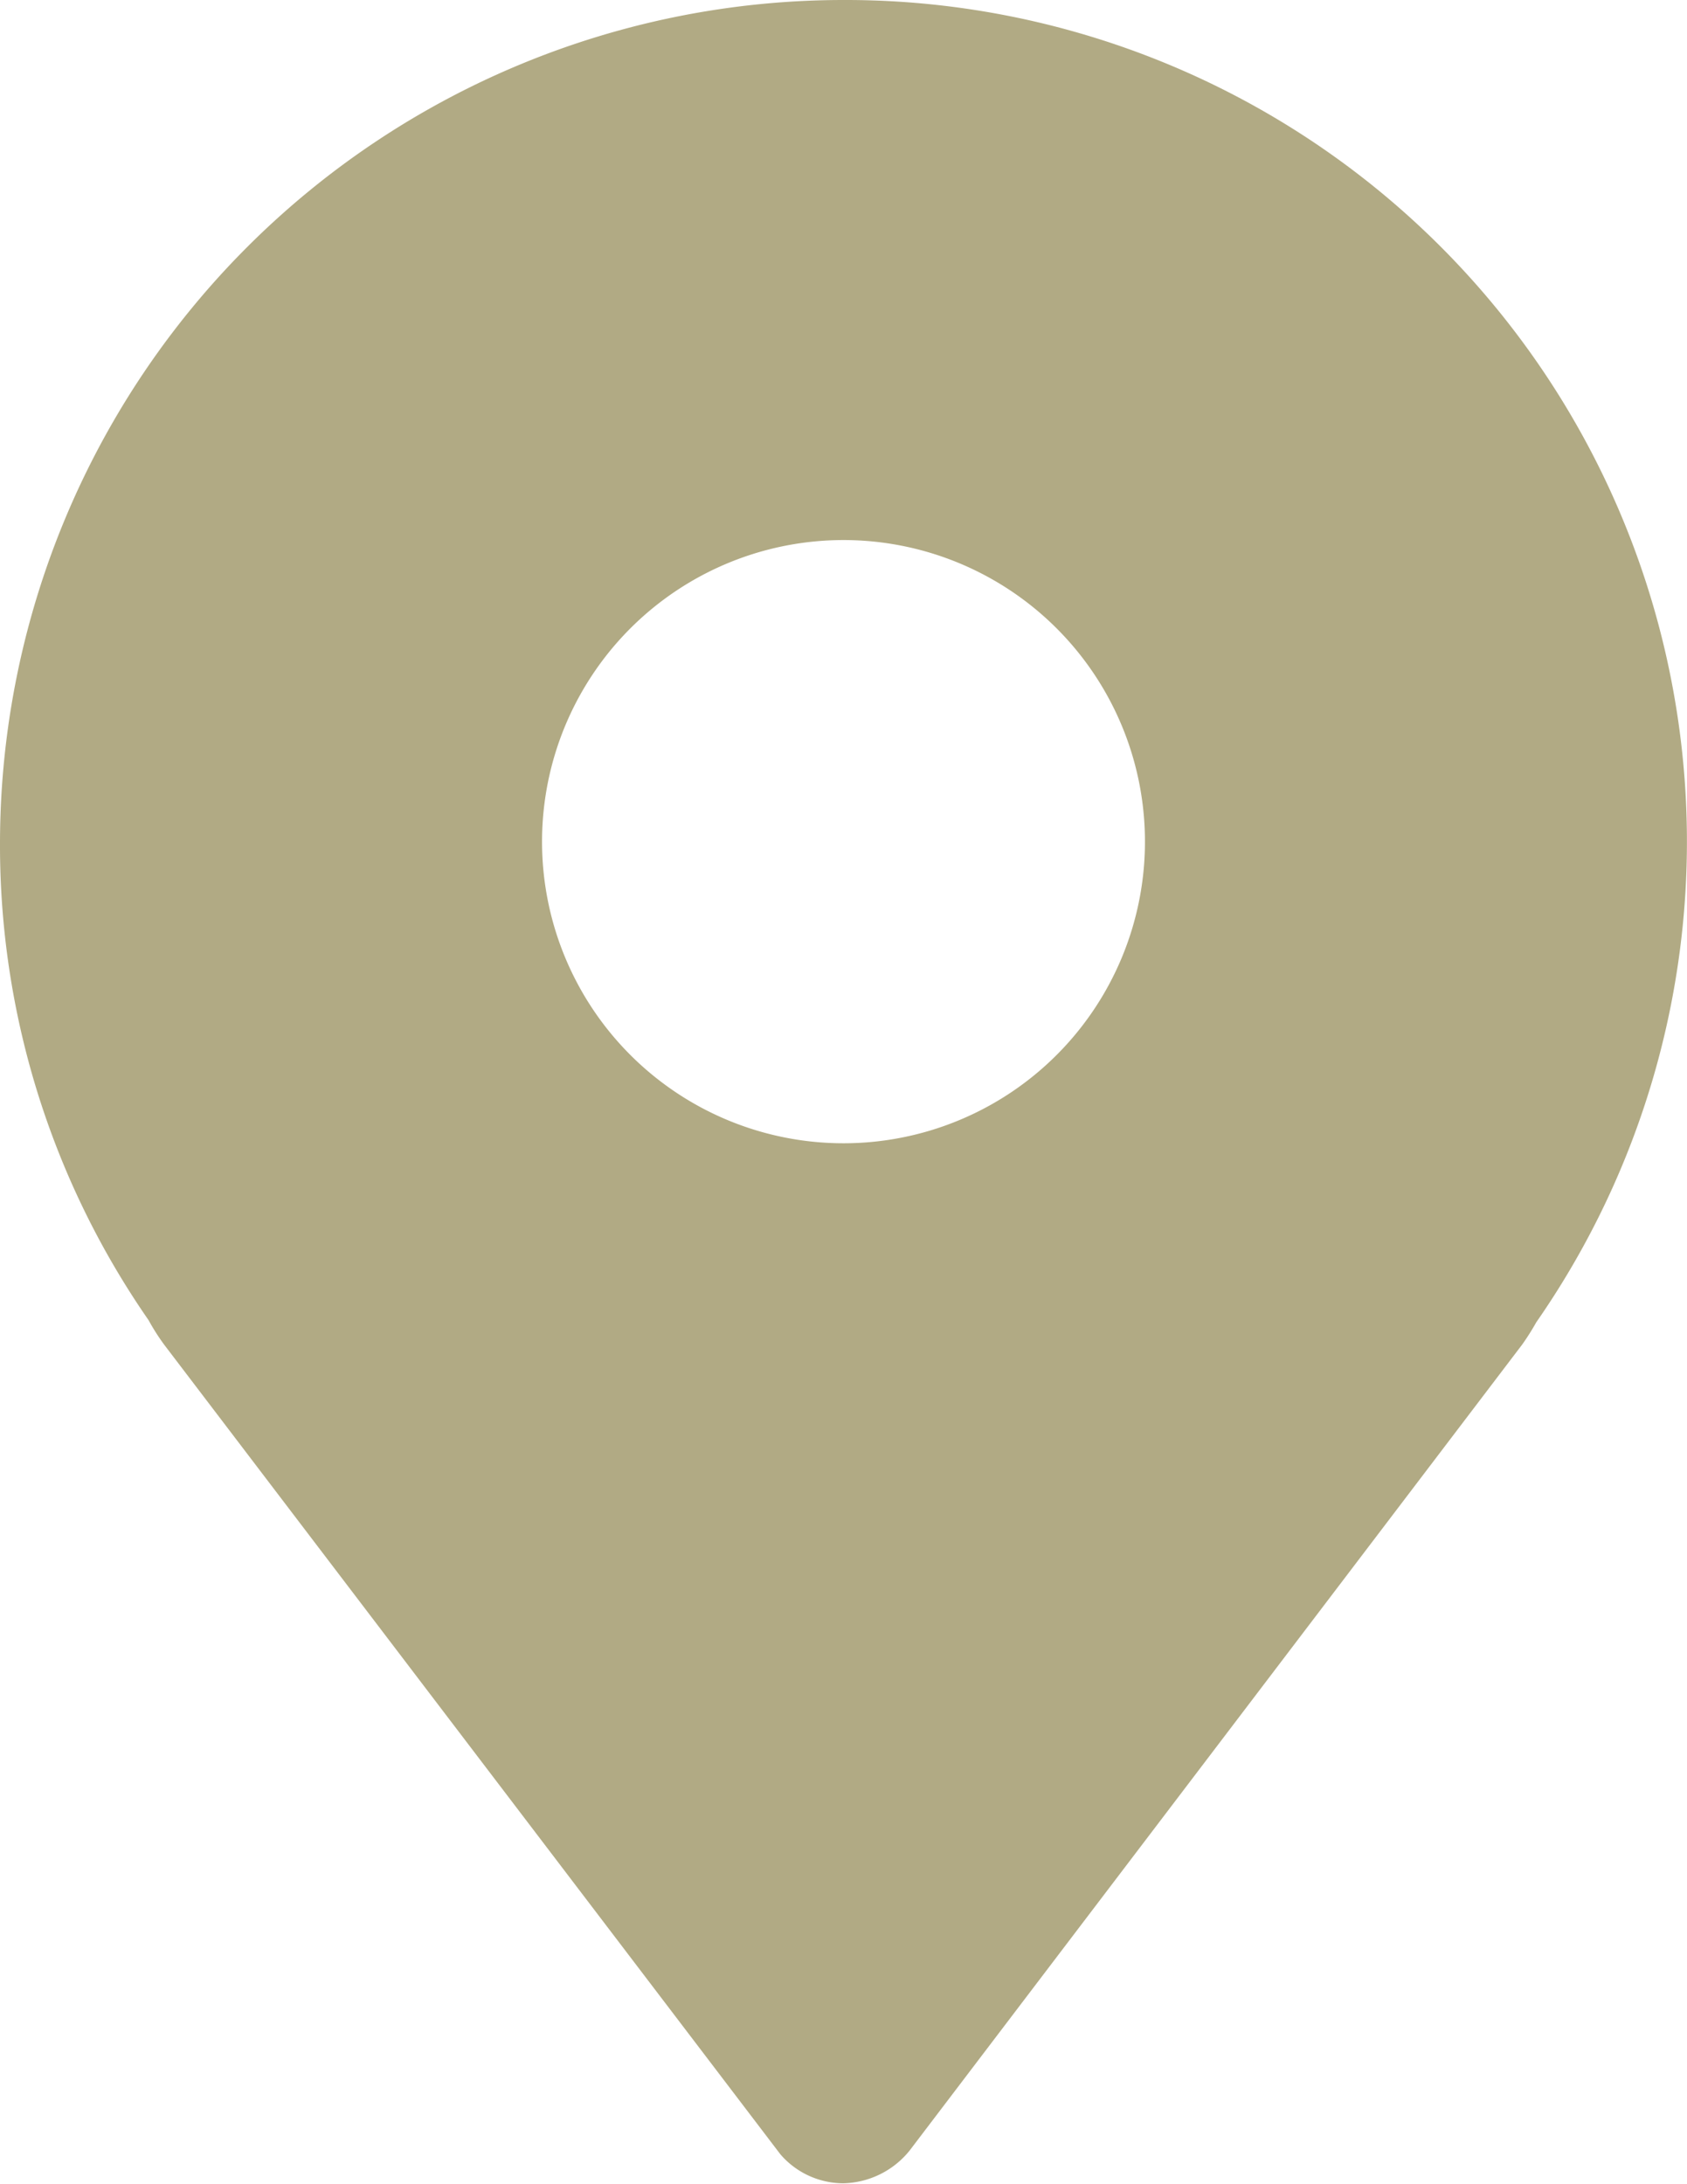
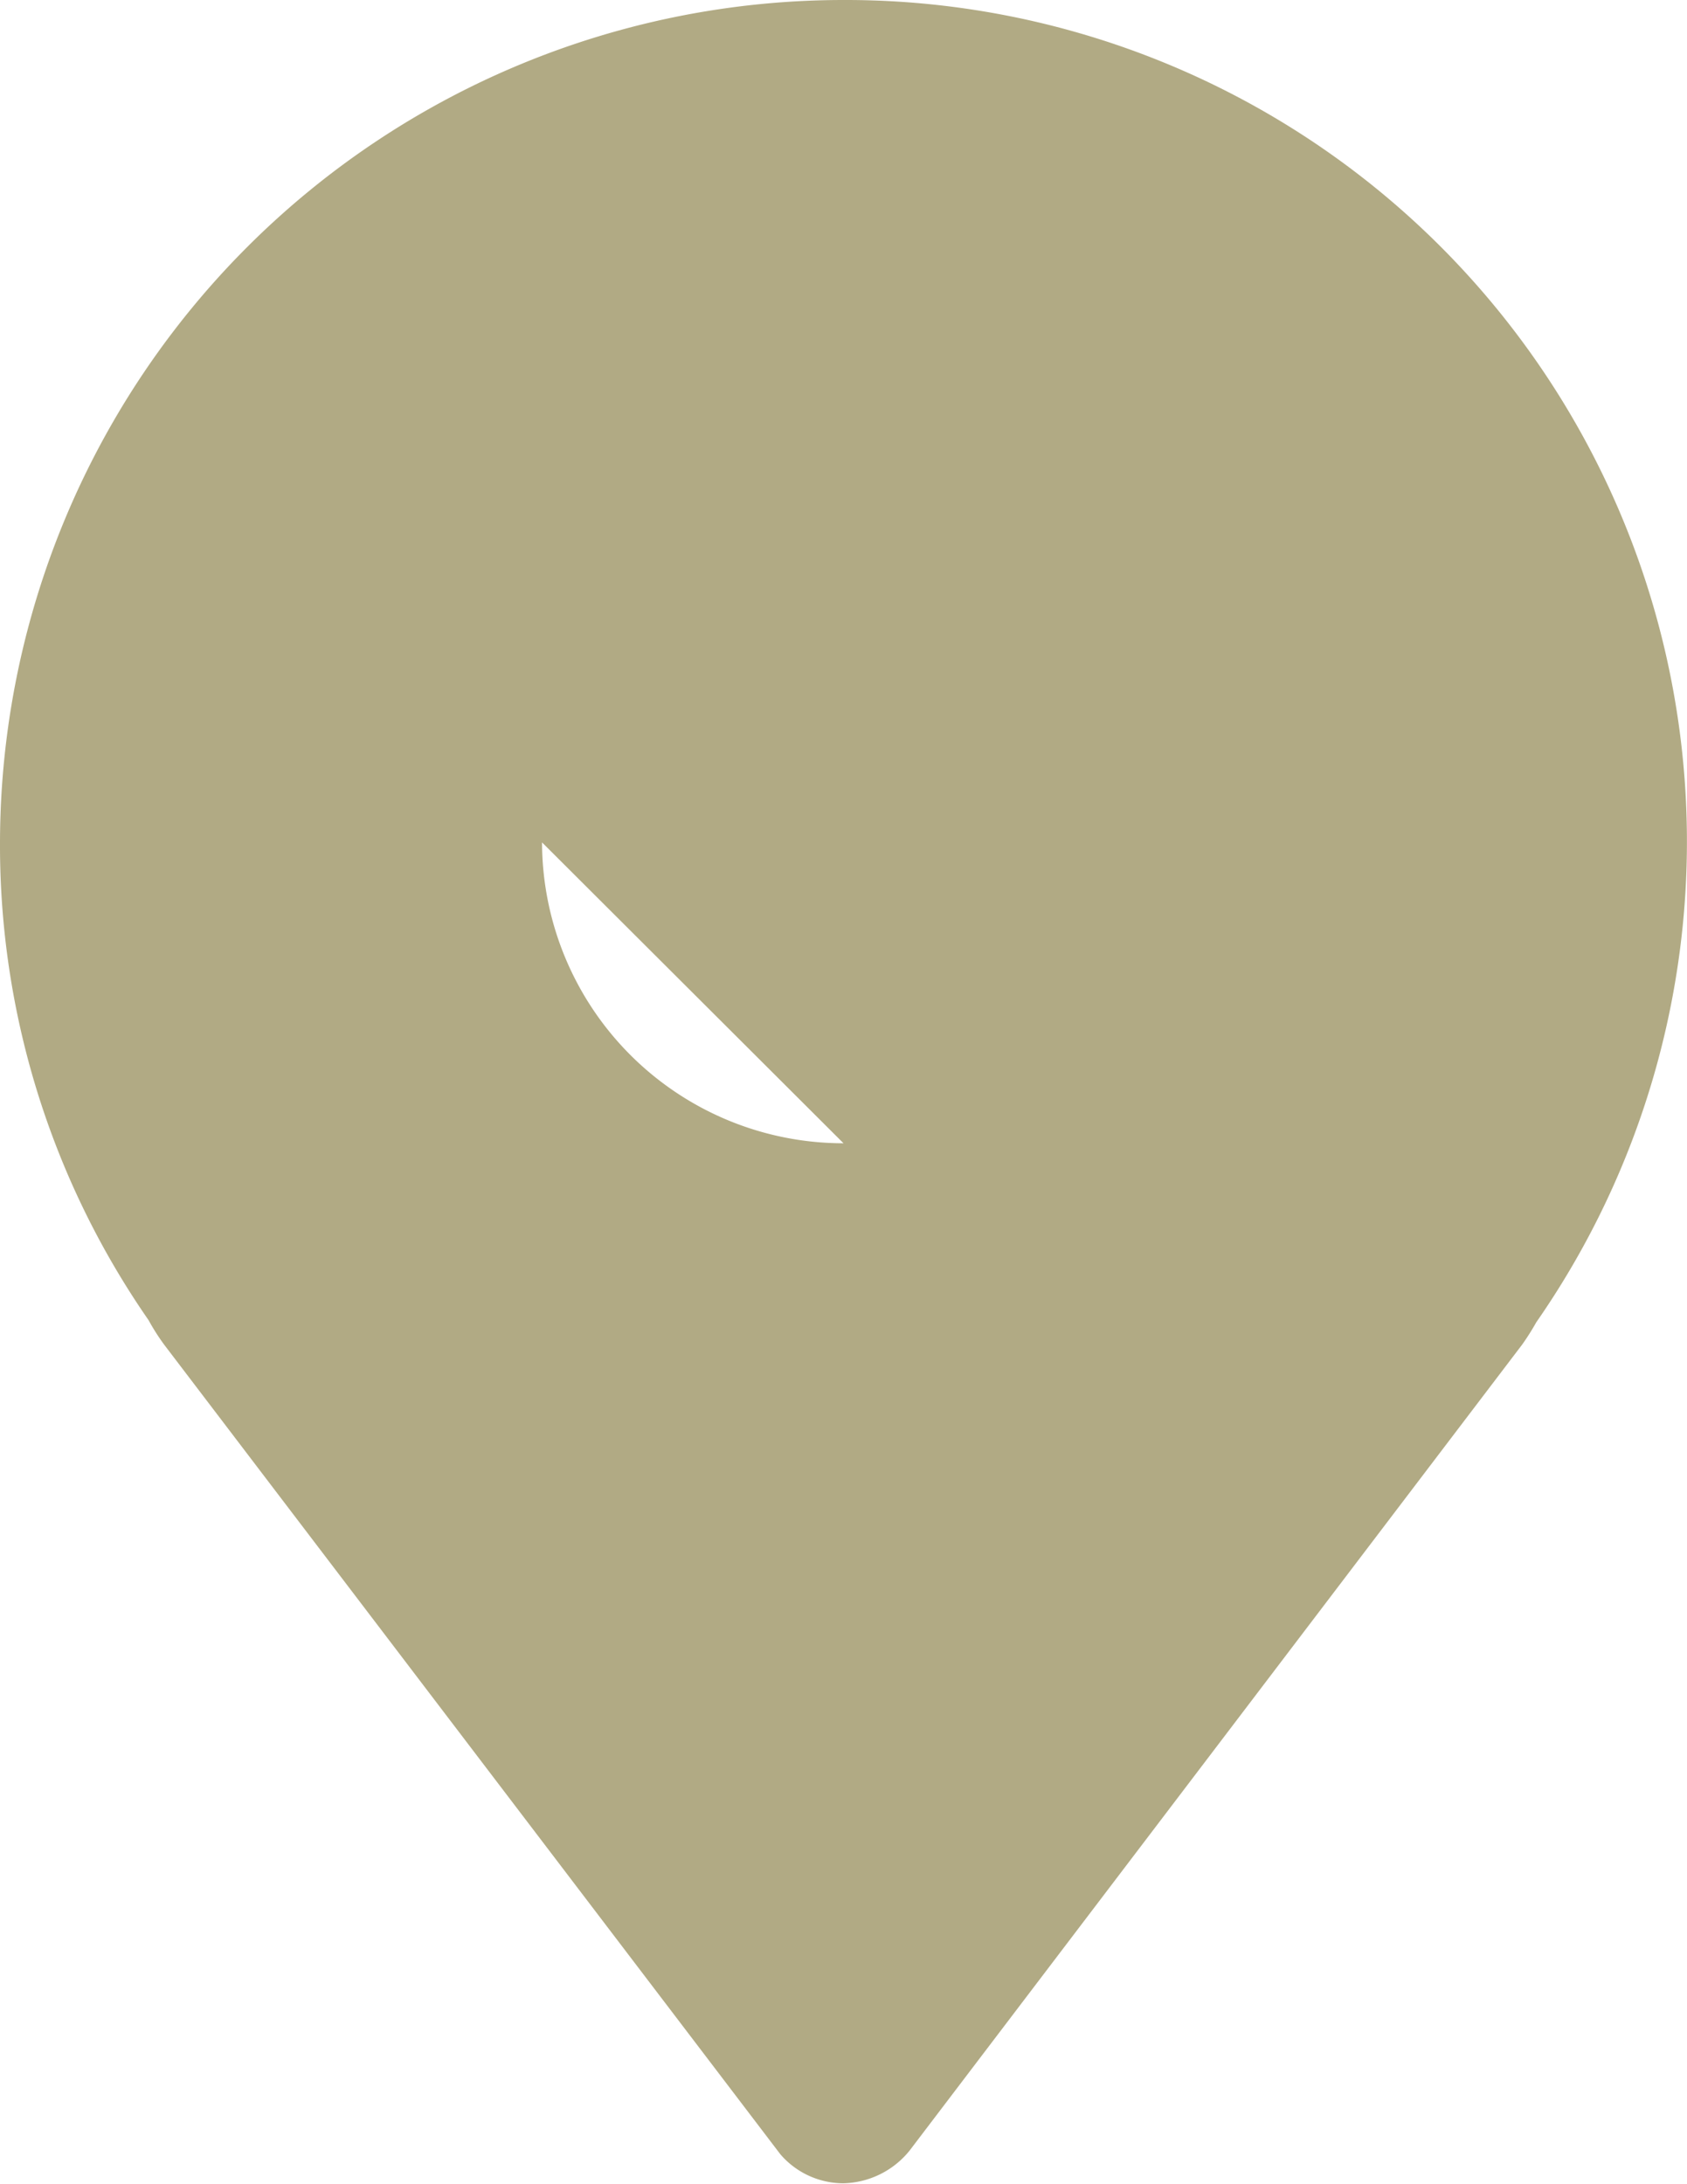
<svg xmlns="http://www.w3.org/2000/svg" viewBox="0 0 22.72 29.4">
  <defs>
    <style>.cls-1{fill:#b1aa84;}</style>
  </defs>
  <g id="图层_2" data-name="图层 2">
    <g id="图层_1-2" data-name="图层 1">
-       <path class="cls-1" d="M11.36,0A11.36,11.36,0,0,0,0,11.34a11.21,11.21,0,0,0,2,6.43,3,3,0,0,0,.21.33L10.51,29a1.12,1.12,0,0,0,.85.39,1.18,1.18,0,0,0,.89-.44L20.5,18.1a3.35,3.35,0,0,0,.19-.3A11.33,11.33,0,0,0,11.36,0Zm0,15.39A4.06,4.06,0,0,1,7.3,11.34a4.06,4.06,0,1,1,4.06,4.05Z" />
+       <path class="cls-1" d="M11.36,0A11.36,11.36,0,0,0,0,11.34a11.21,11.21,0,0,0,2,6.43,3,3,0,0,0,.21.33L10.51,29a1.12,1.12,0,0,0,.85.39,1.18,1.18,0,0,0,.89-.44L20.5,18.1a3.35,3.35,0,0,0,.19-.3A11.33,11.33,0,0,0,11.36,0Zm0,15.39A4.06,4.06,0,0,1,7.3,11.34Z" />
    </g>
  </g>
</svg>